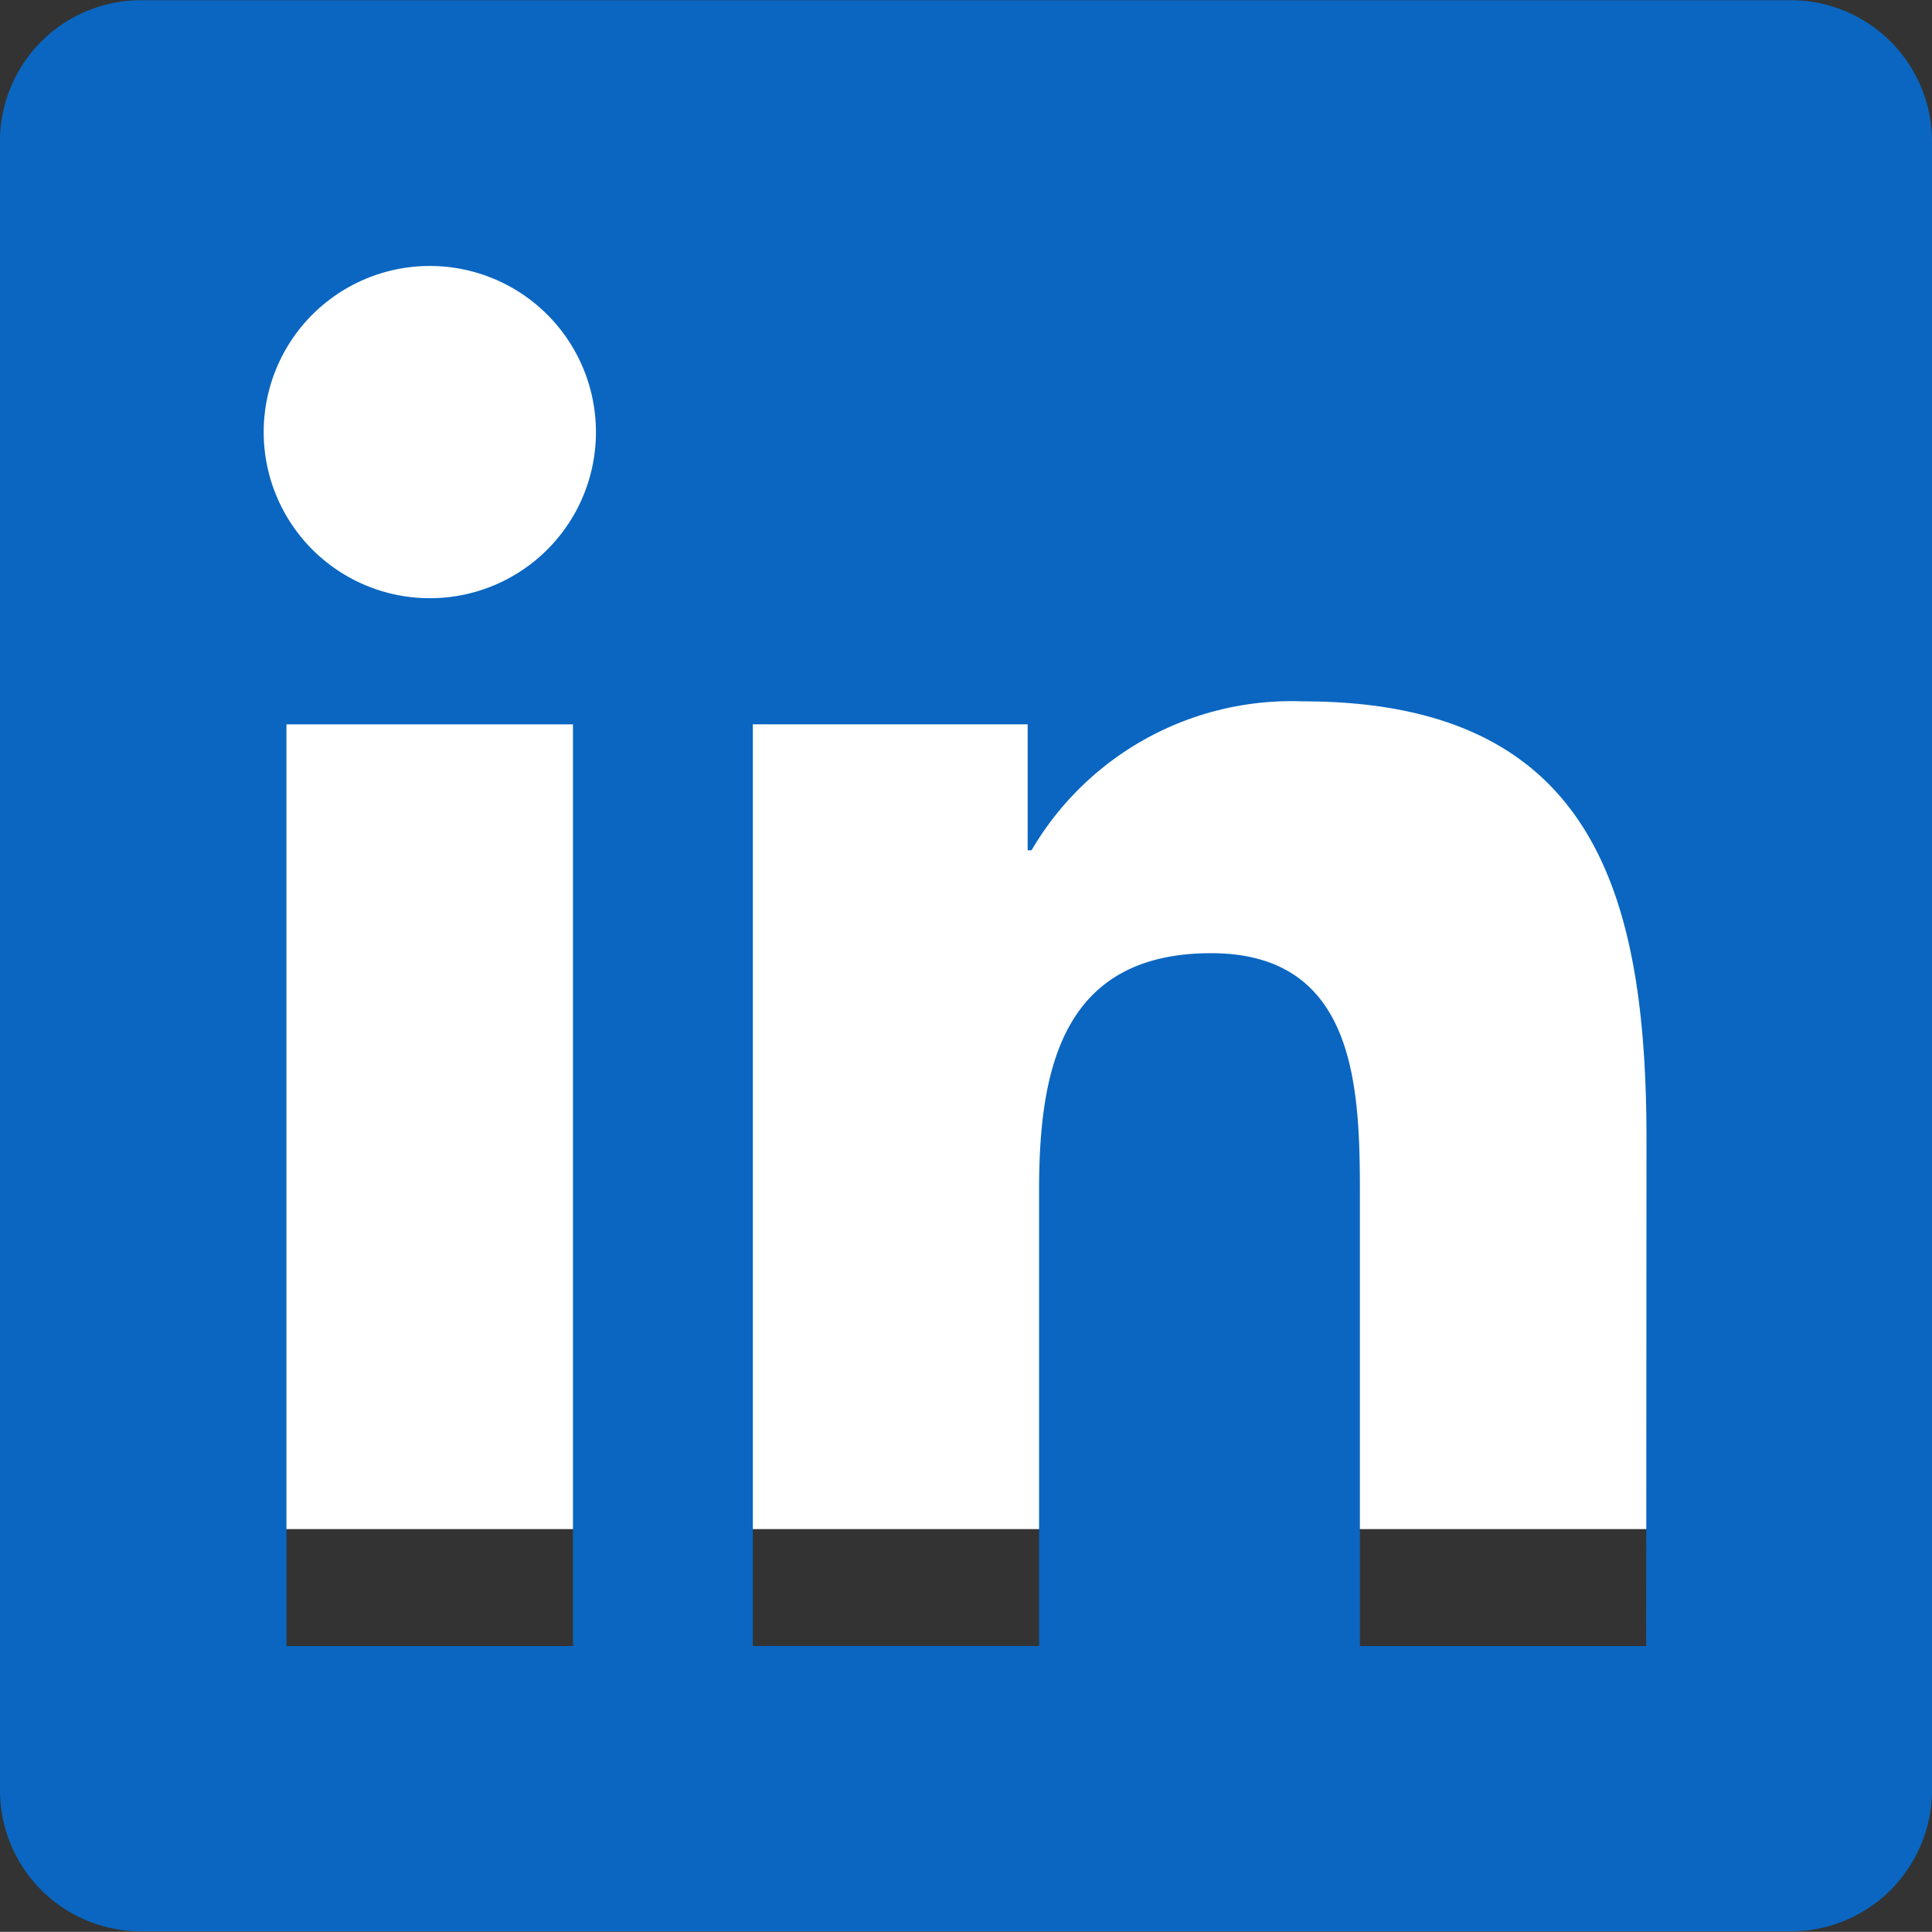
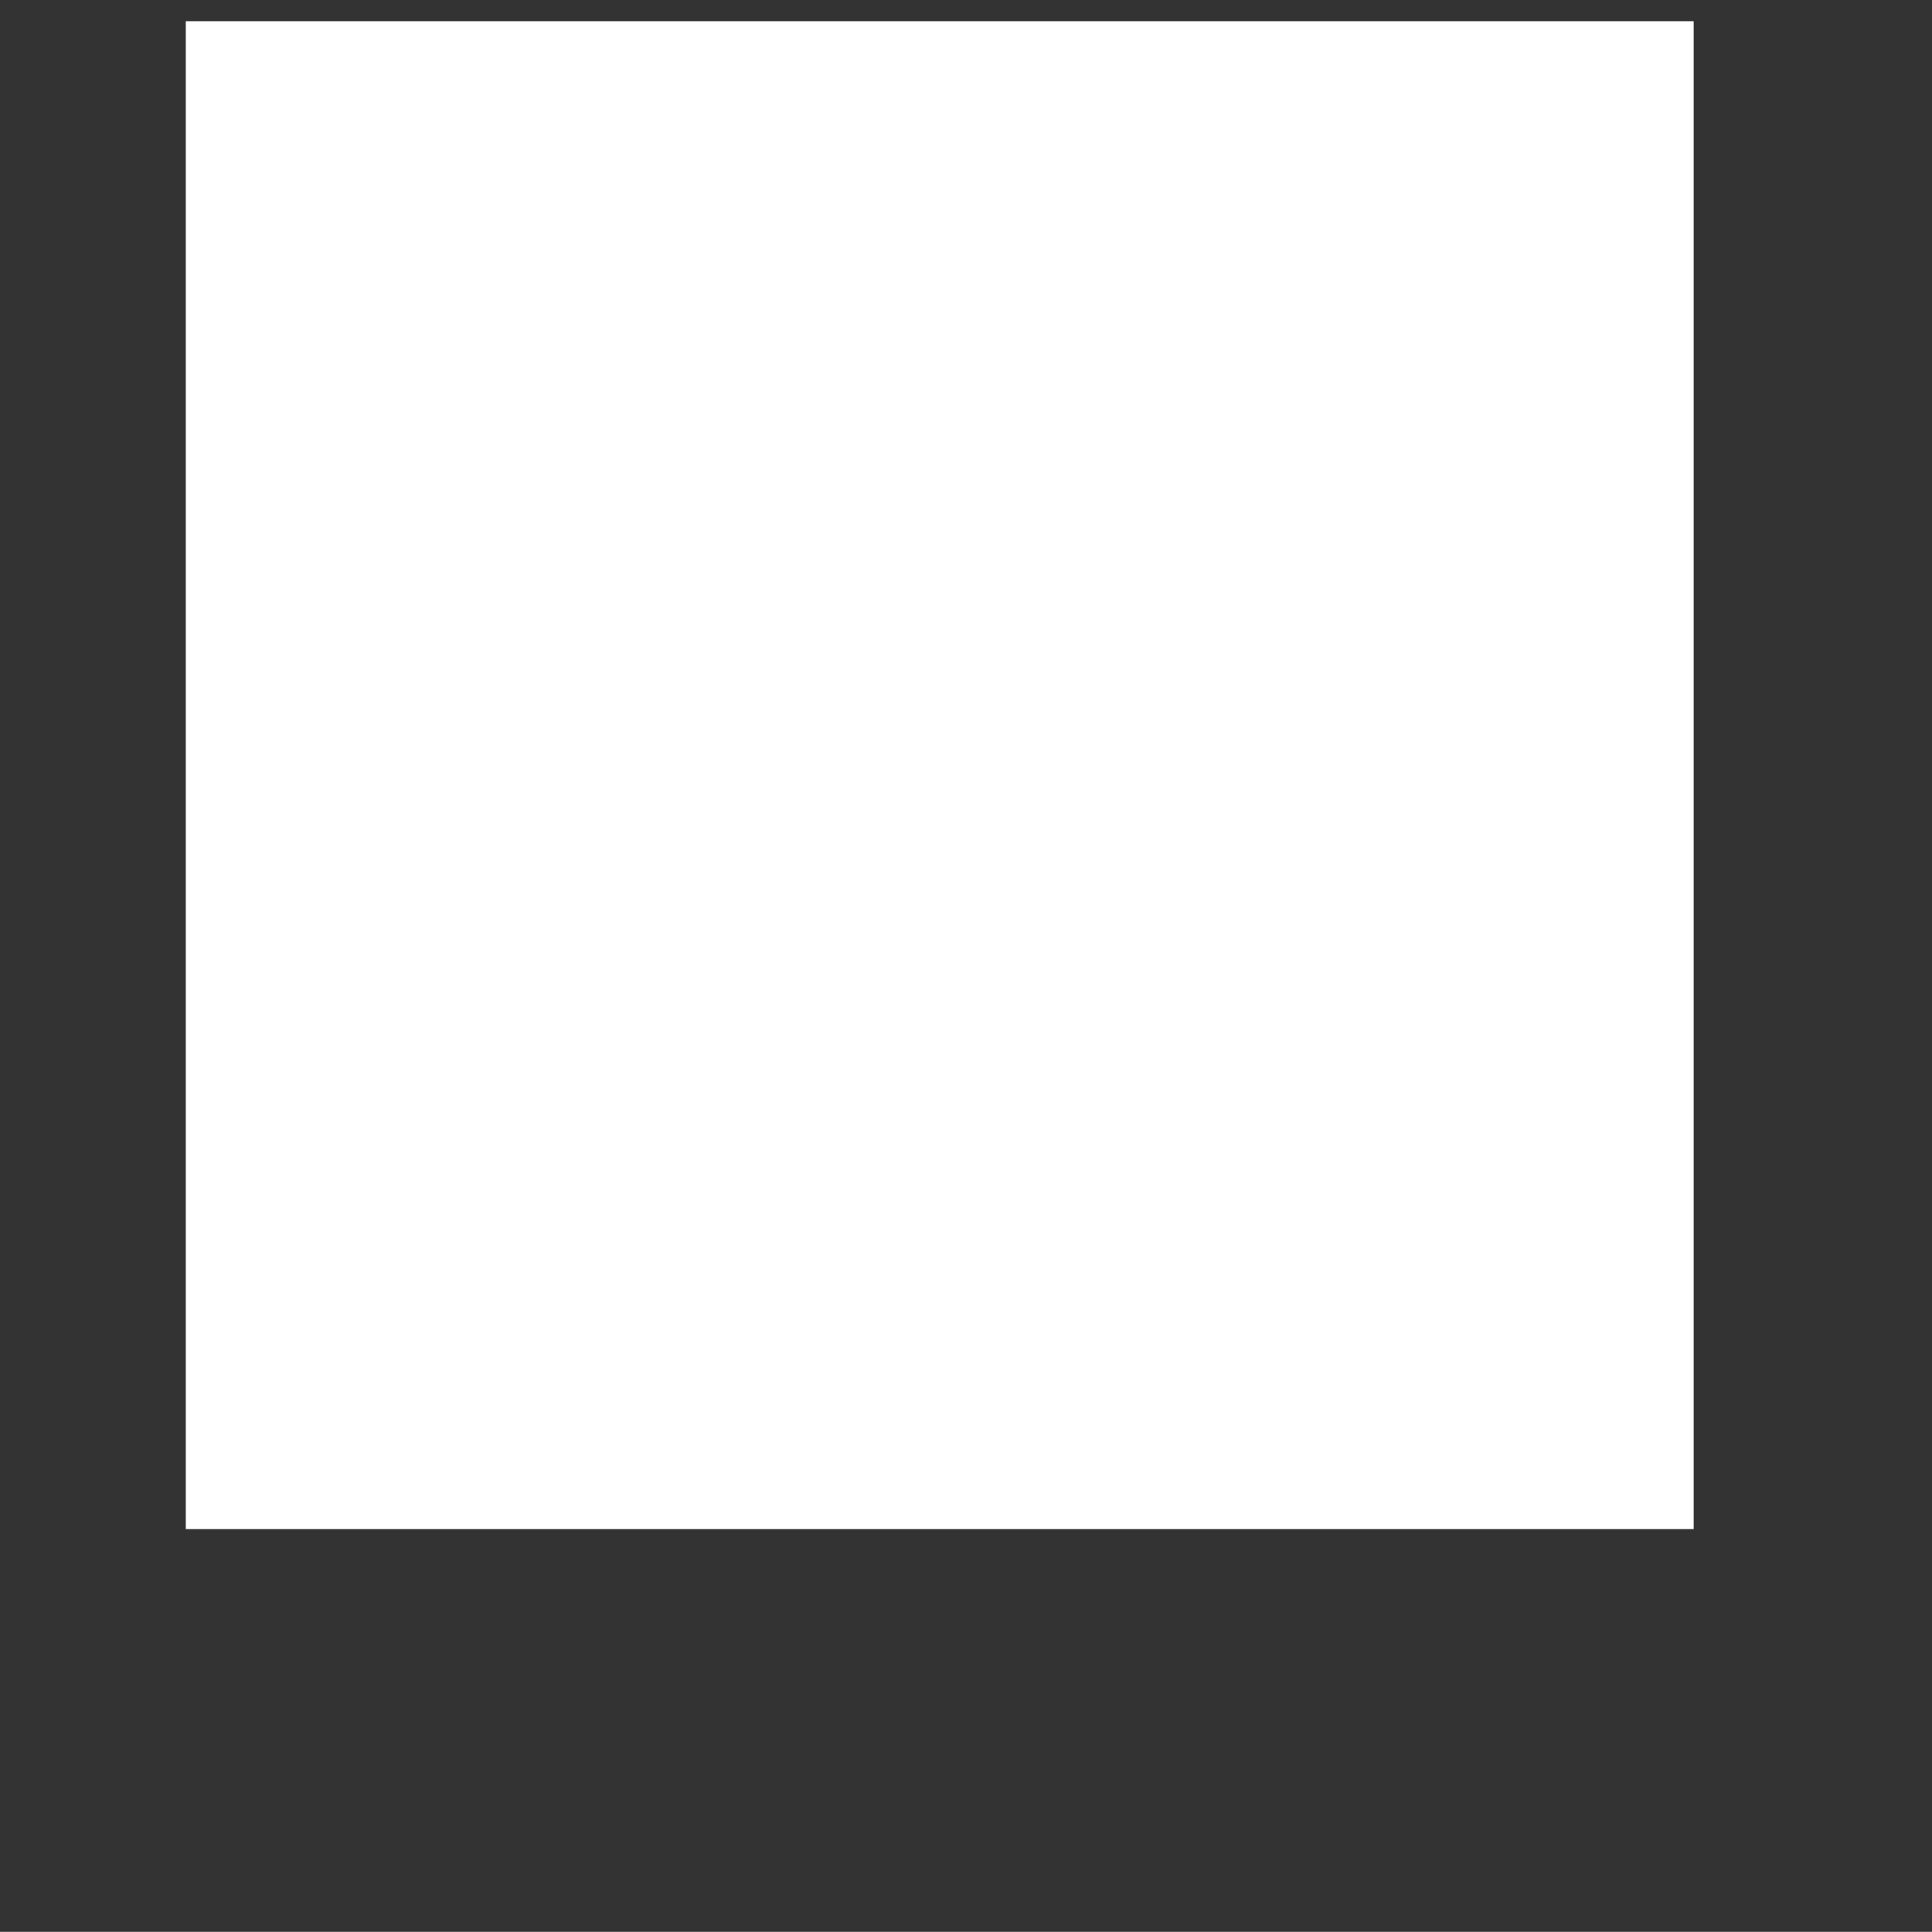
<svg xmlns="http://www.w3.org/2000/svg" width="26.412" height="26.41" viewBox="0 0 26.412 26.41">
  <rect x="0" y="0" width="26.412" height="26.41" fill="#333333" stroke="none" />
  <defs>
    <style>.a{fill:#fff;}.b{fill:#0a66c1;}</style>
  </defs>
  <rect class="a" width="20.614" height="20.614" transform="translate(2.54 0.29)" />
-   <path class="b" d="M750.236,1319.385h-3.914v-6.129c0-1.461-.025-3.343-2.035-3.343-2.038,0-2.351,1.593-2.351,3.237v6.234h-3.913v-12.6h3.757v1.722h.053a4.118,4.118,0,0,1,3.707-2.036c3.966,0,4.7,2.609,4.7,6Zm-16.628-14.325a2.271,2.271,0,1,1,2.27-2.272,2.27,2.27,0,0,1-2.27,2.272h0m1.956,14.325h-3.917v-12.6h3.917Zm16.622-22.5H729.68a1.928,1.928,0,0,0-1.949,1.9v22.6a1.928,1.928,0,0,0,1.949,1.9h22.506a1.931,1.931,0,0,0,1.957-1.9v-22.6a1.931,1.931,0,0,0-1.957-1.9" transform="translate(-727.731 -1296.882)" />
</svg>